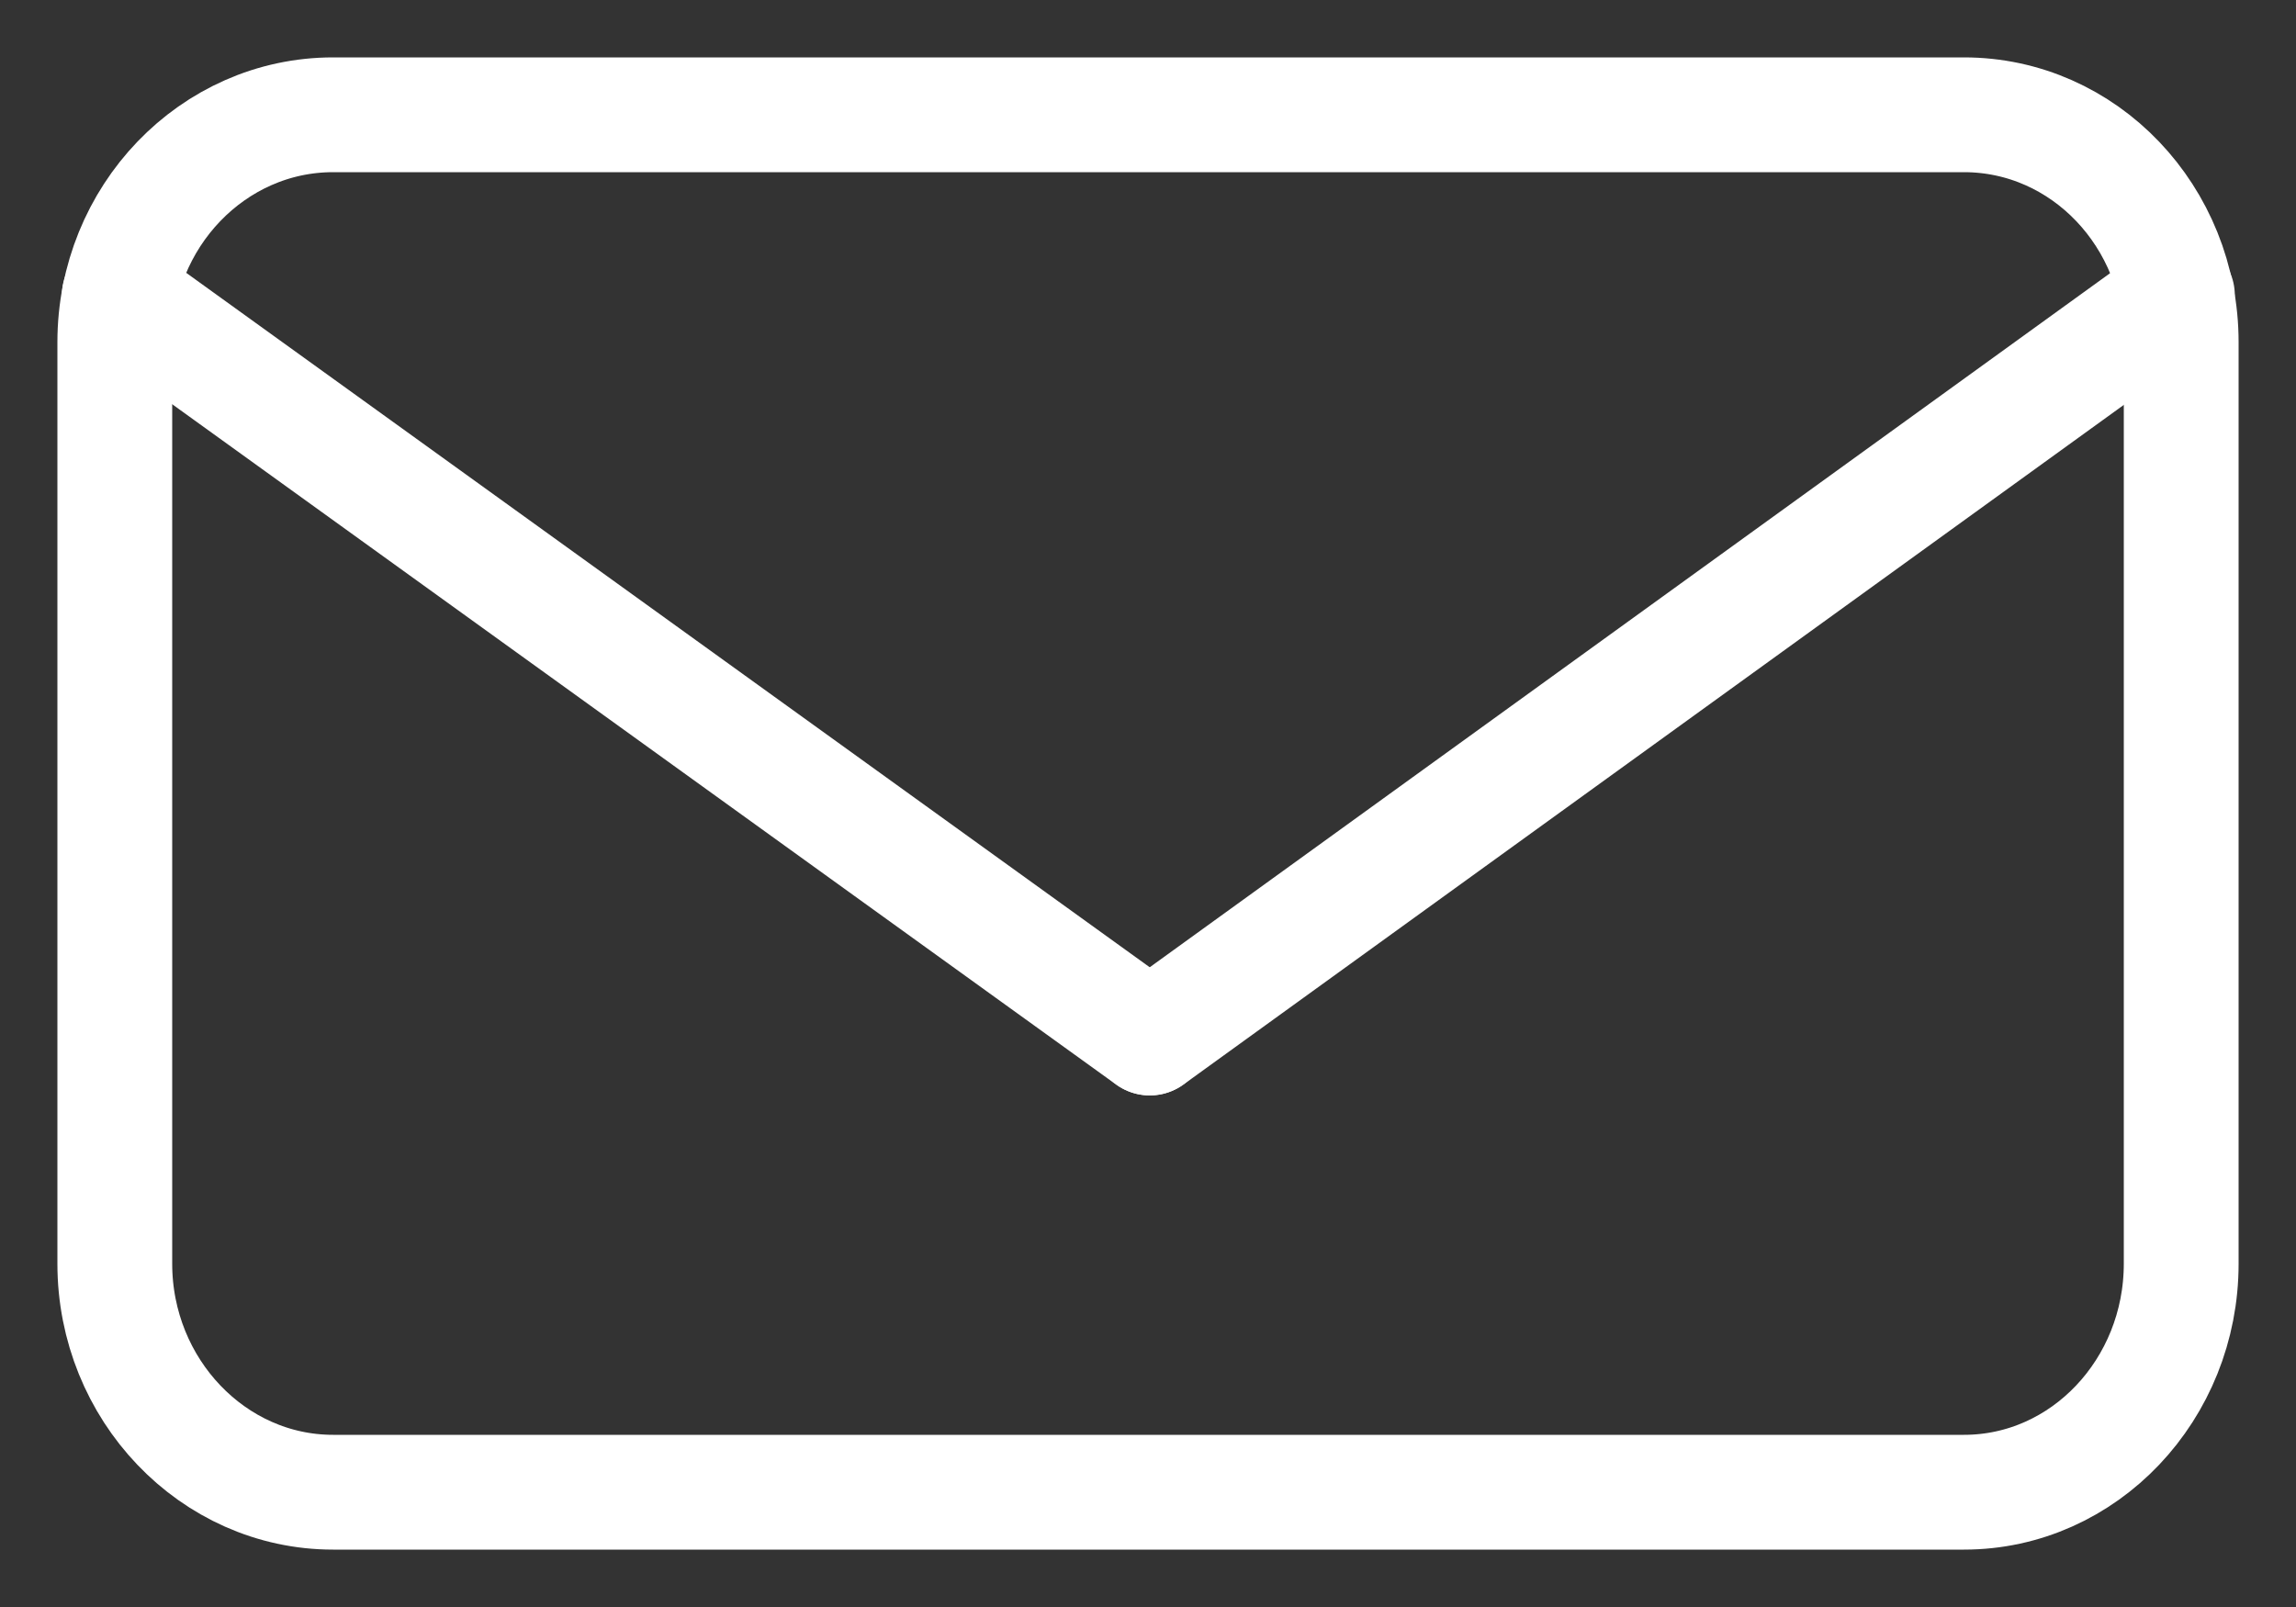
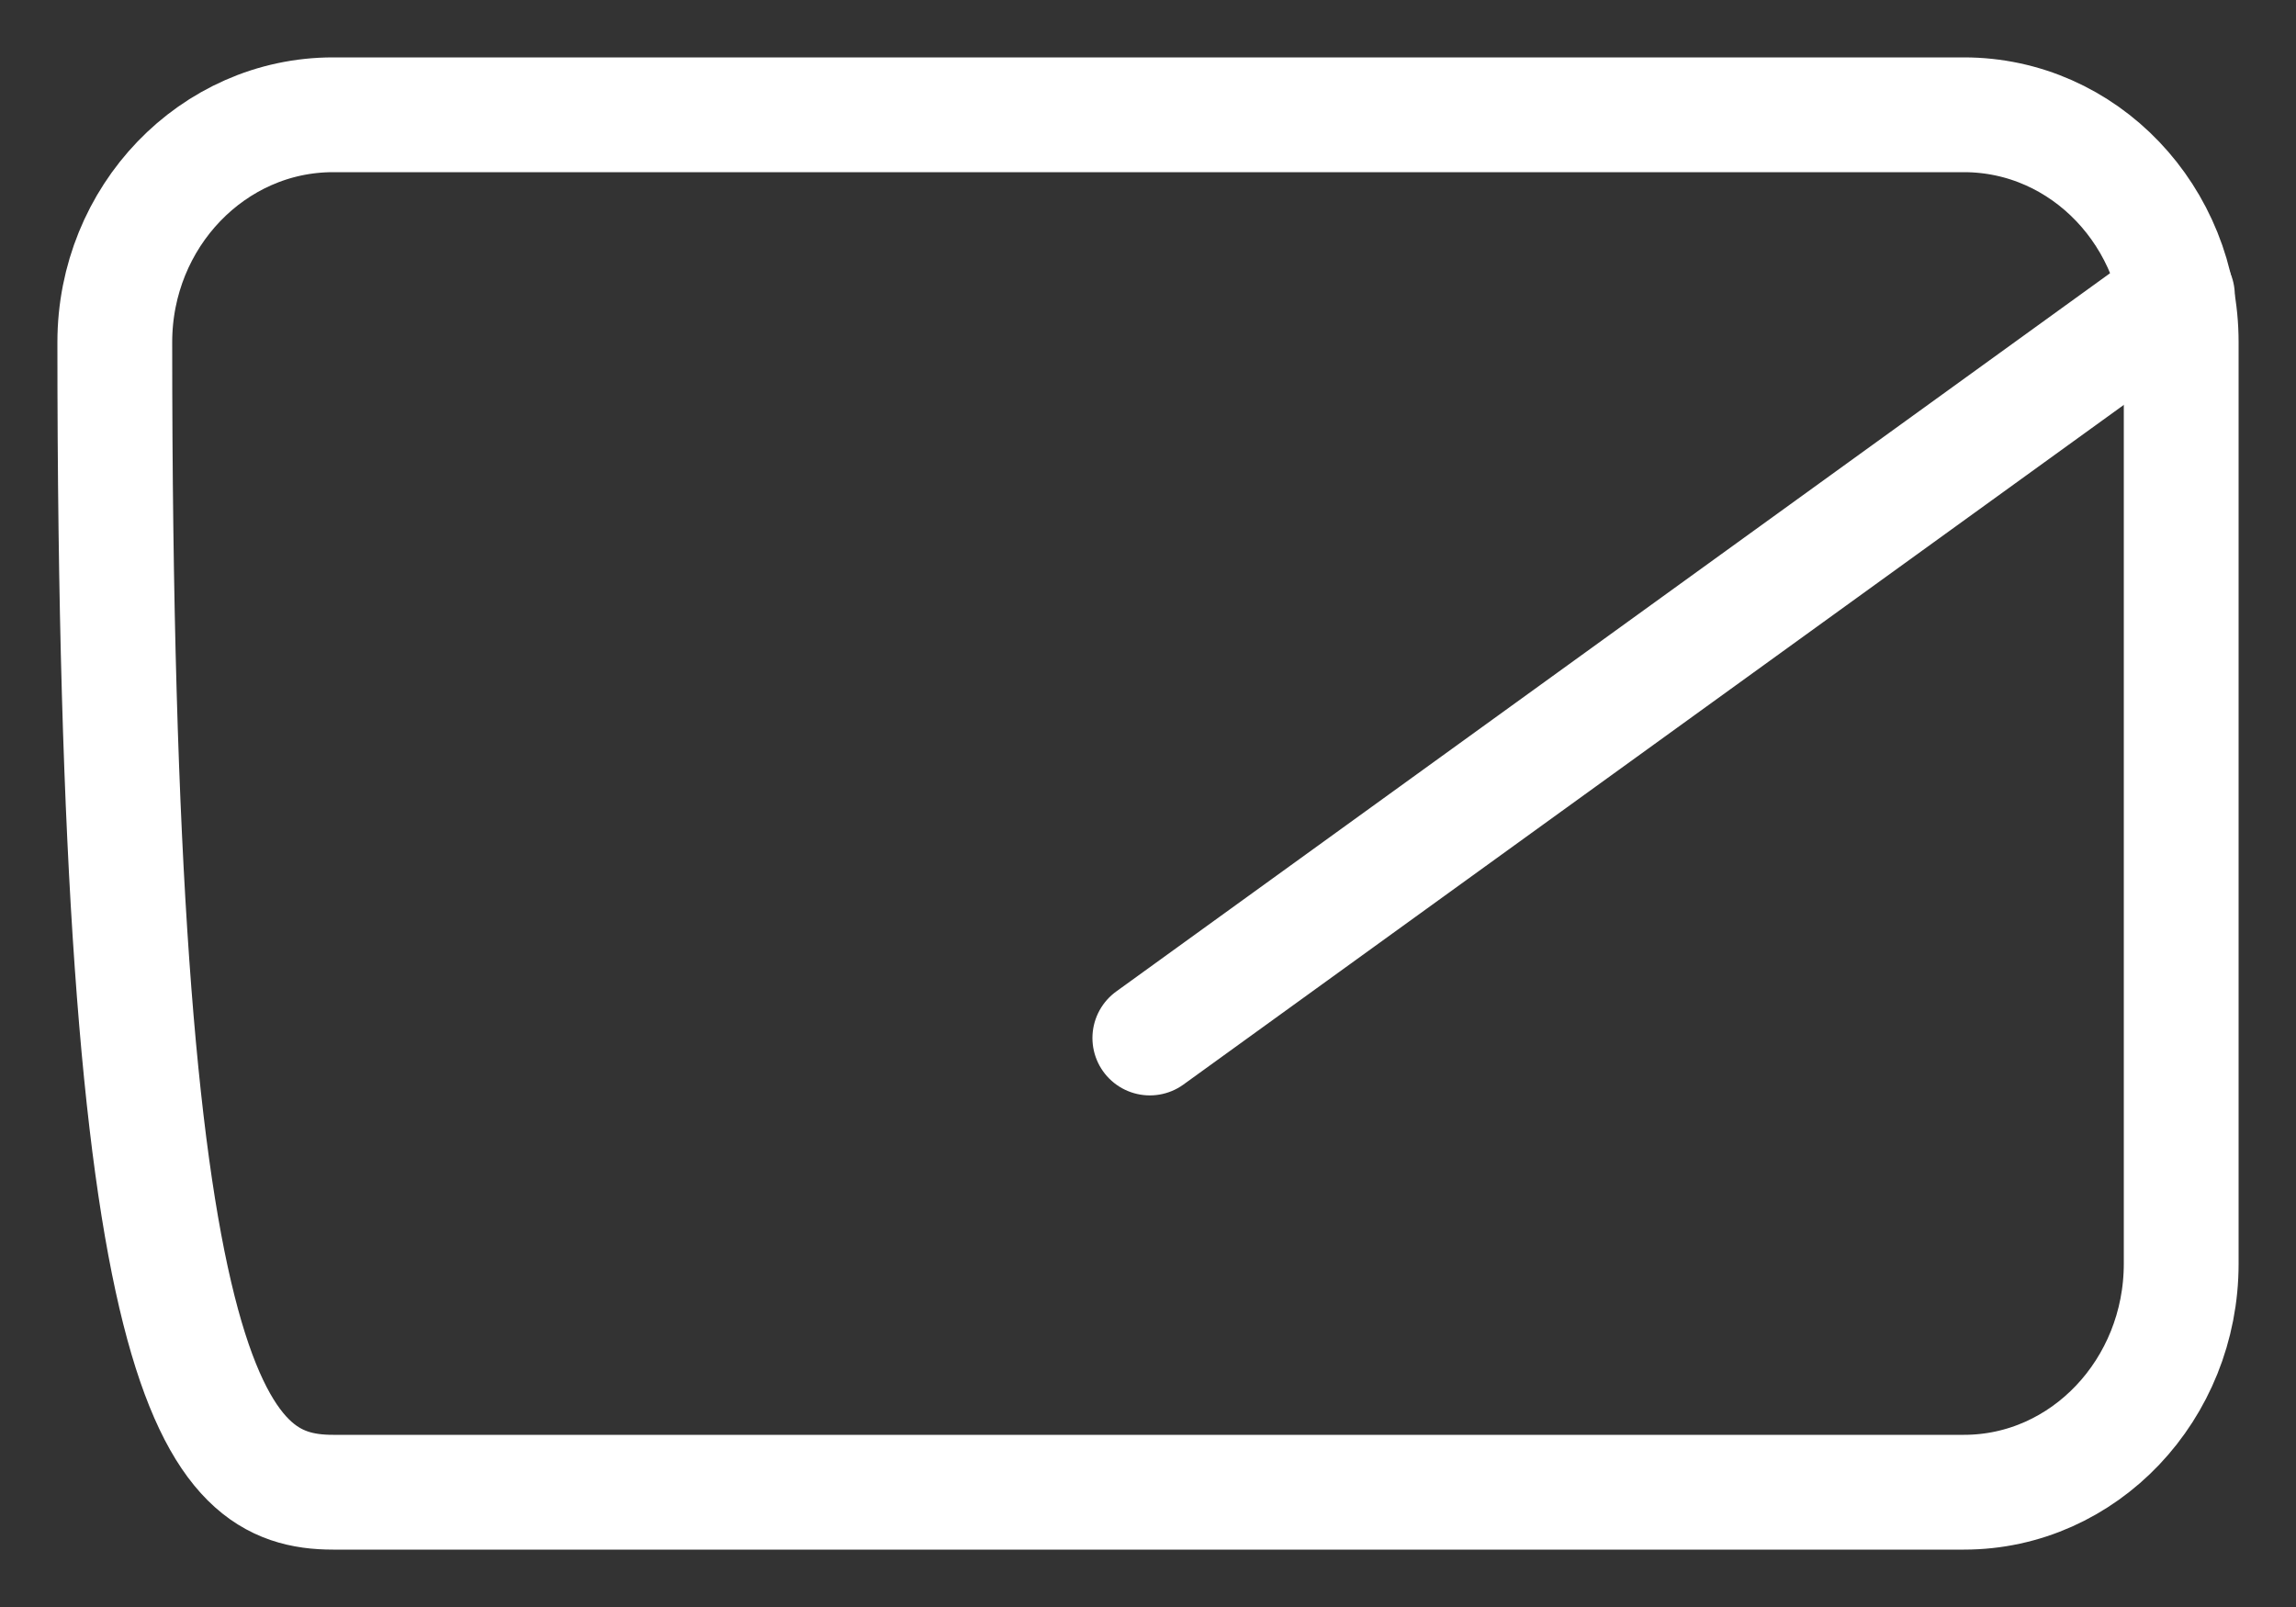
<svg xmlns="http://www.w3.org/2000/svg" width="20" height="14" viewBox="0 0 20 14" fill="none">
  <rect x="0" y="0" width="20" height="14" fill="#333333" stroke="none" />
-   <path d="M2.901 1C1.855 1 1 1.886 1 2.982V11.009C1 12.105 1.855 13 2.901 13H17.108C18.154 13 19 12.105 19 11.009V2.982C19 1.886 18.154 1 17.108 1H2.901Z" stroke="#FFFFFF" />
+   <path d="M2.901 1C1.855 1 1 1.886 1 2.982C1 12.105 1.855 13 2.901 13H17.108C18.154 13 19 12.105 19 11.009V2.982C19 1.886 18.154 1 17.108 1H2.901Z" stroke="#FFFFFF" />
  <path d="M10.016 9.043L18.967 2.573" stroke="#FFFFFF" stroke-linecap="round" />
-   <path d="M1.039 2.573L10.015 9.043" stroke="#FFFFFF" stroke-linecap="round" />
</svg>